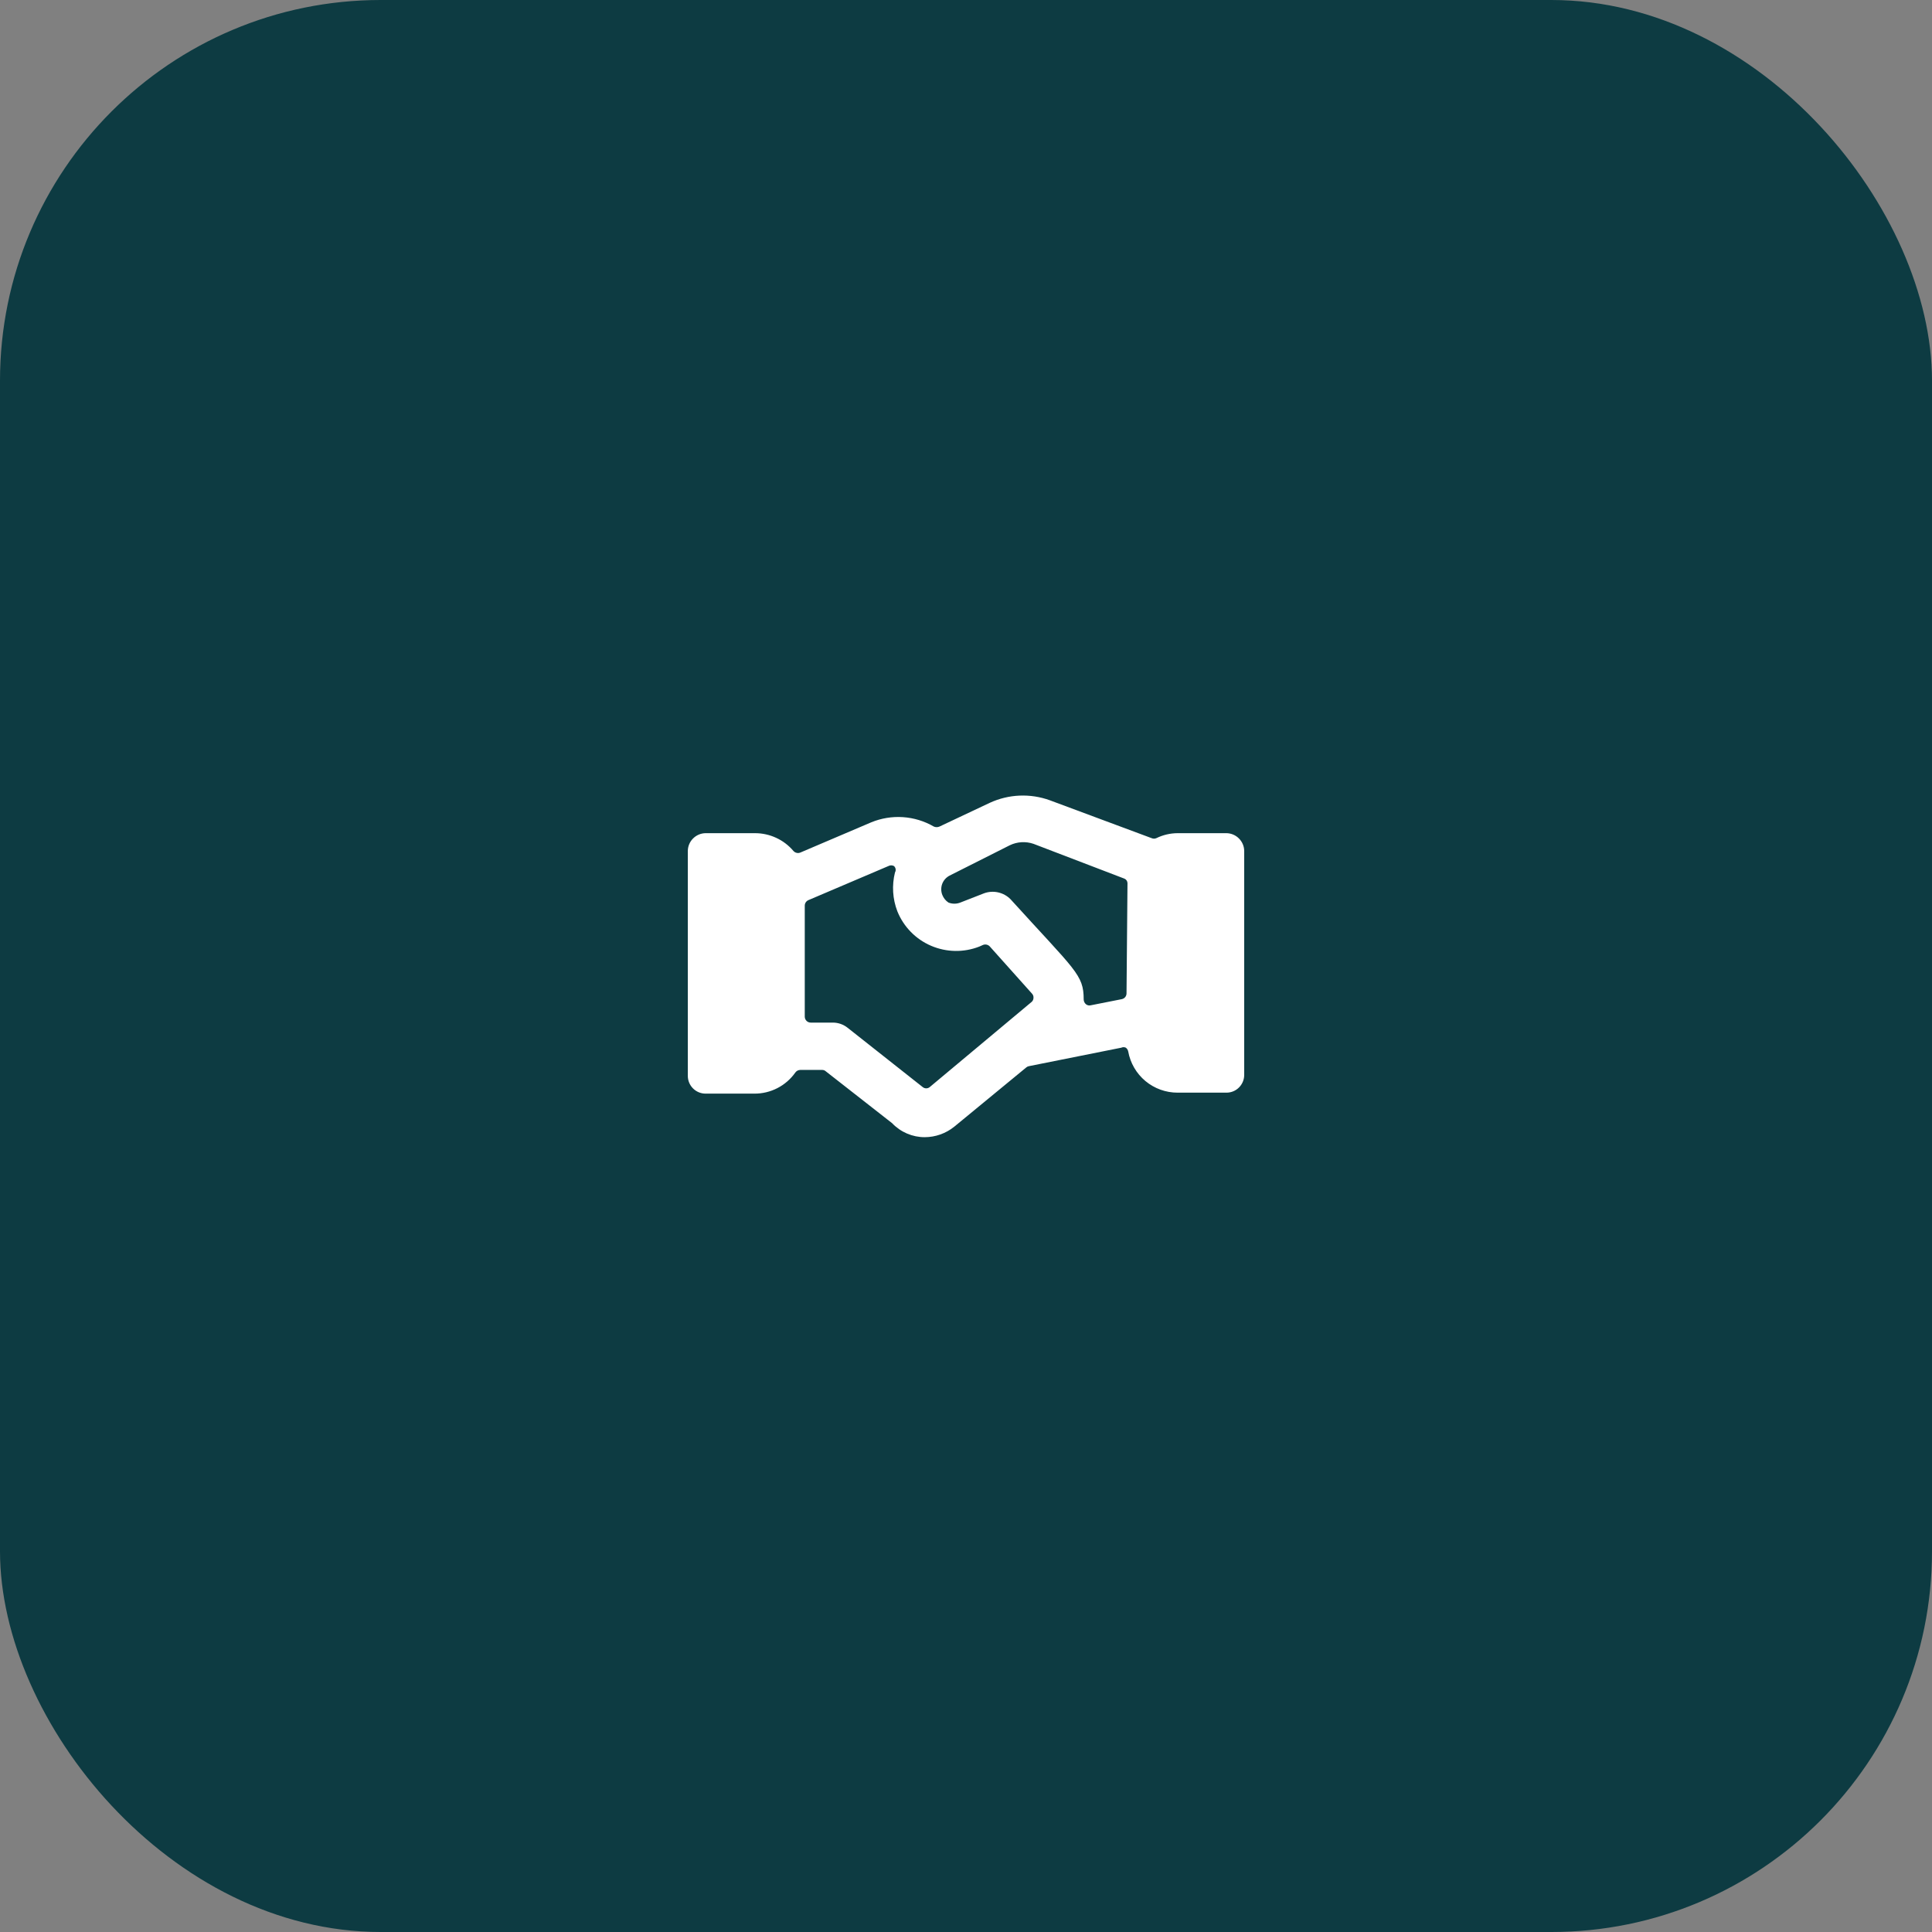
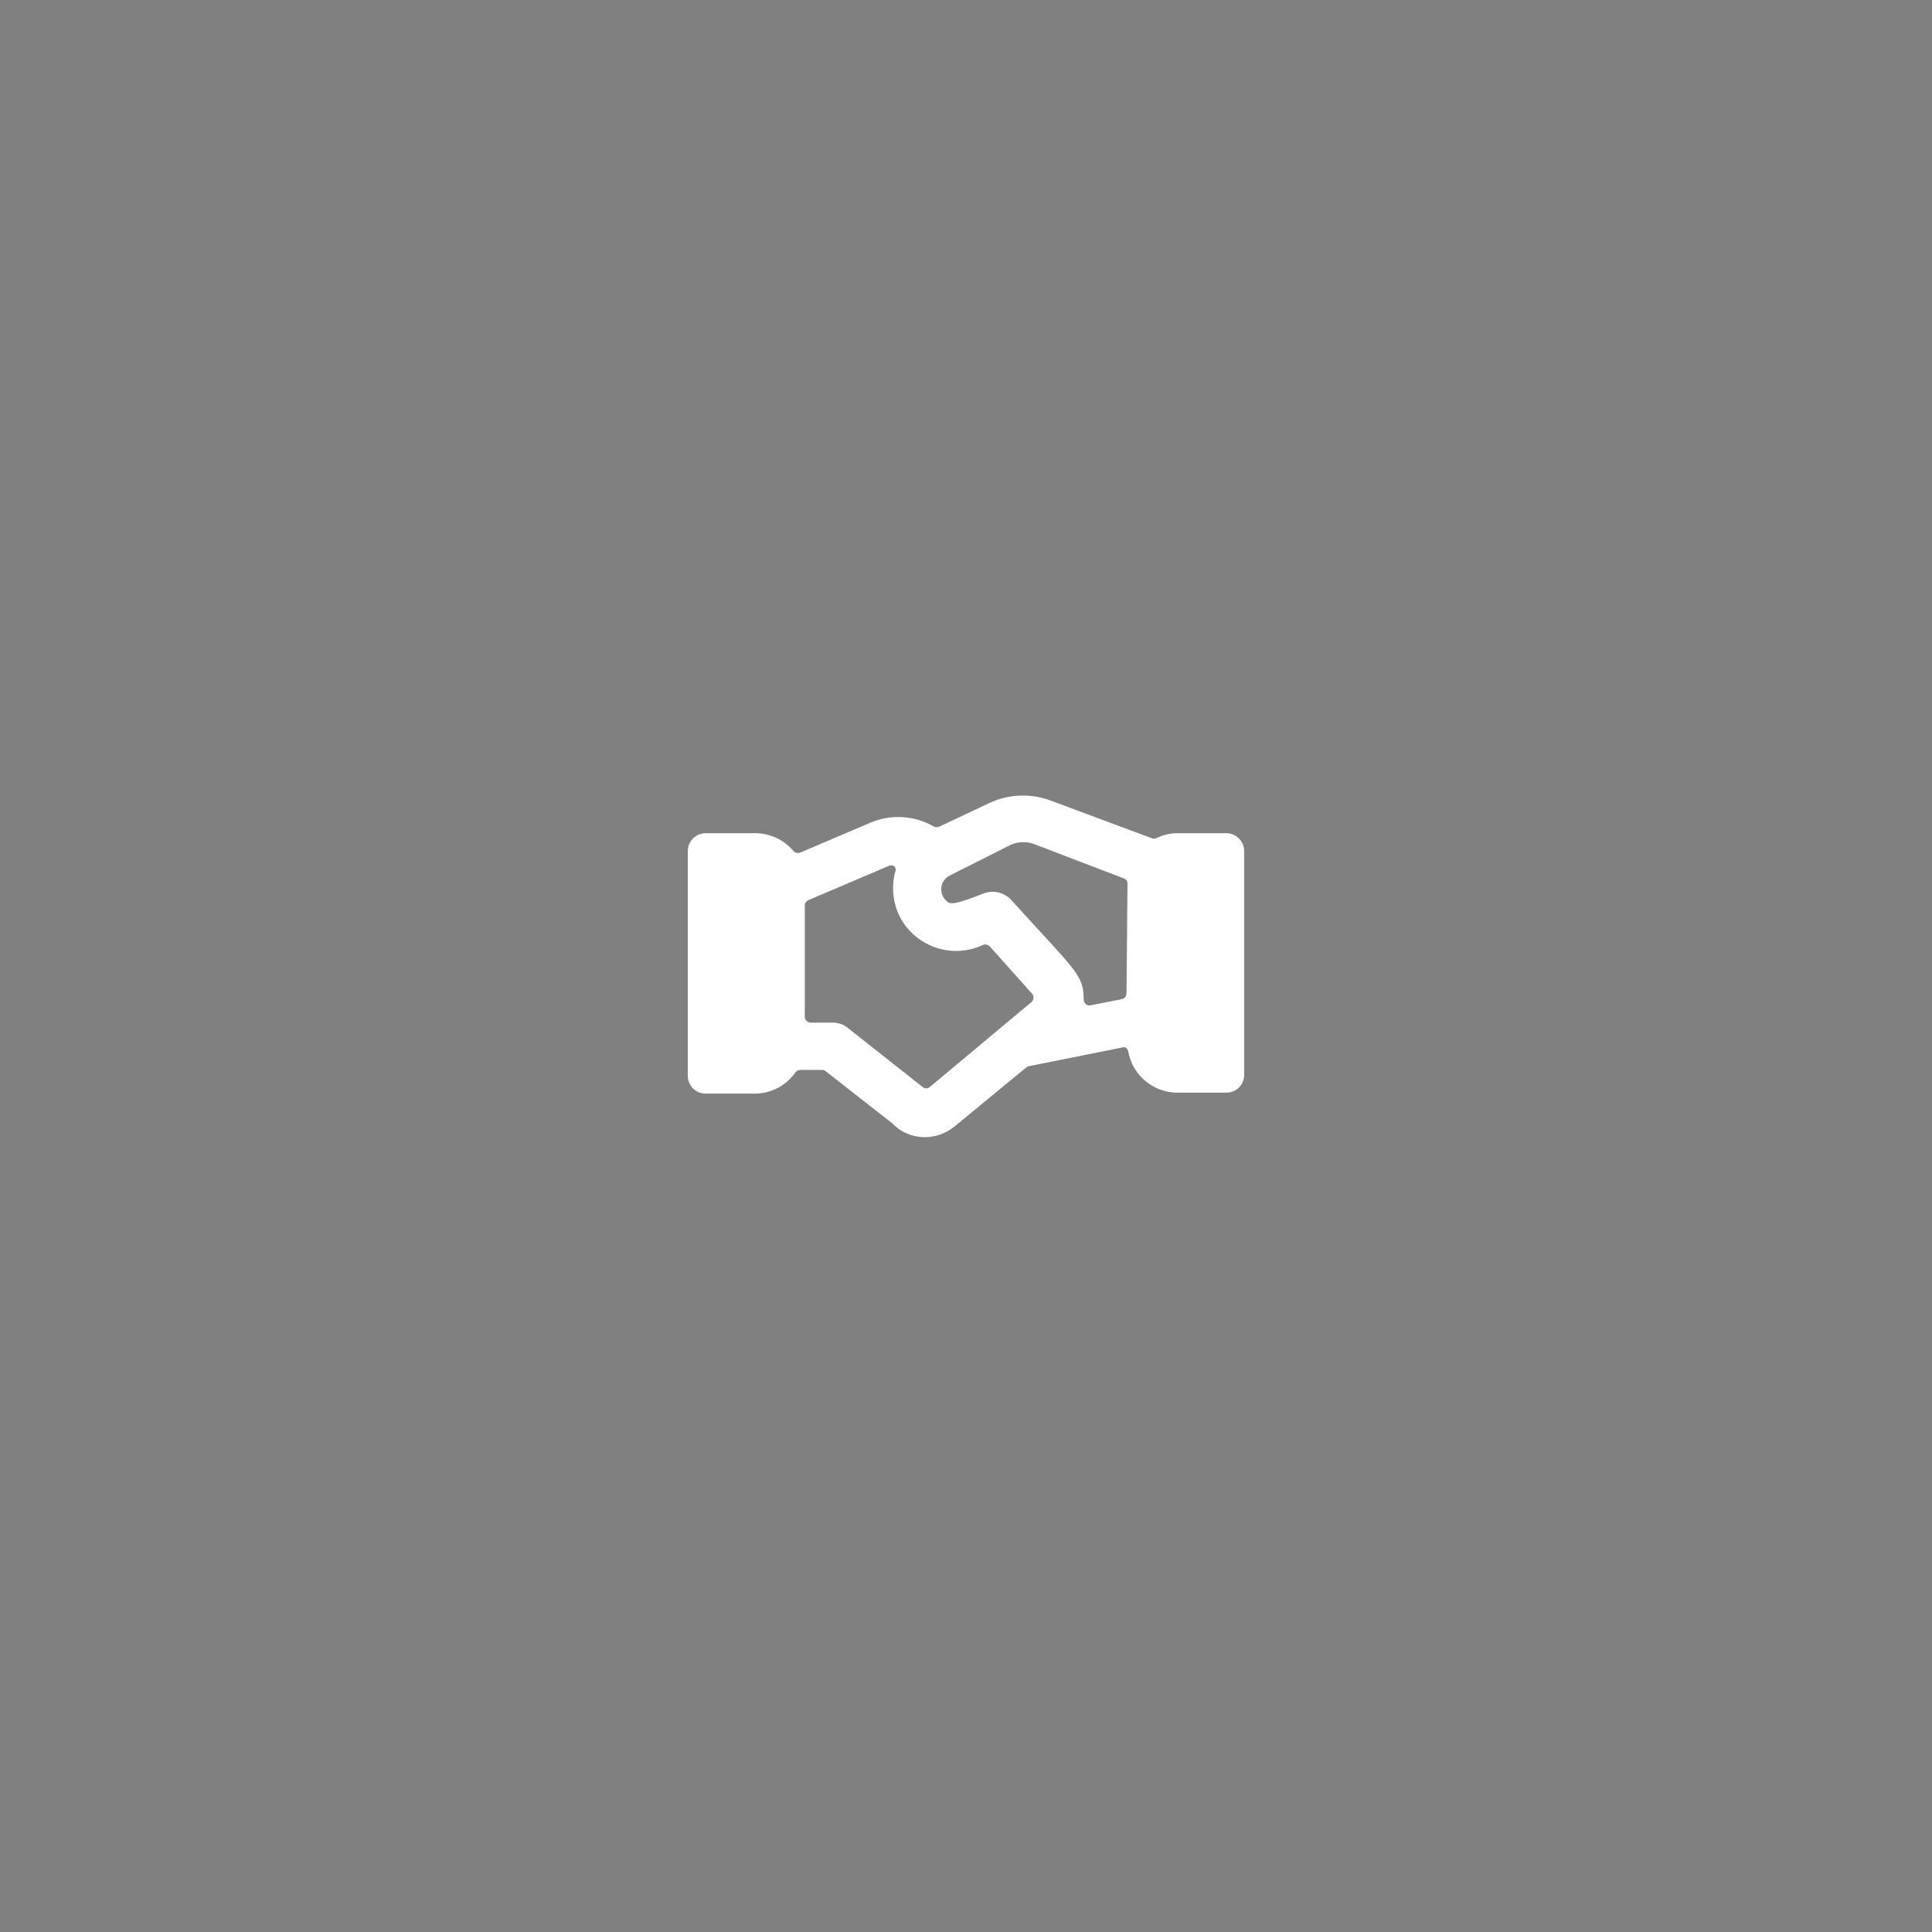
<svg xmlns="http://www.w3.org/2000/svg" width="68" height="68" viewBox="0 0 68 68" fill="none">
  <rect x="0" y="0" width="68" height="68" fill="#808080" stroke="none" />
-   <rect width="68" height="68" rx="13.4" fill="#0D3B42" />
-   <path d="M43.167 29.325H41.45C41.19 29.326 40.934 29.386 40.7 29.5C40.674 29.512 40.646 29.518 40.617 29.518C40.588 29.518 40.56 29.512 40.533 29.5L36.95 28.167C36.26 27.917 35.499 27.95 34.834 28.258L33.067 29.092C33.035 29.106 33.001 29.113 32.967 29.113C32.932 29.113 32.898 29.106 32.867 29.092C32.536 28.9 32.166 28.787 31.784 28.761C31.403 28.735 31.021 28.797 30.667 28.942L28.167 30.008C28.125 30.025 28.08 30.028 28.037 30.017C27.994 30.007 27.955 29.983 27.925 29.95C27.759 29.754 27.552 29.596 27.319 29.489C27.086 29.381 26.832 29.325 26.575 29.325H24.834C24.668 29.327 24.511 29.394 24.394 29.511C24.277 29.627 24.211 29.785 24.209 29.95V37.867C24.209 38.032 24.274 38.191 24.392 38.309C24.509 38.426 24.668 38.492 24.834 38.492H26.55C26.832 38.494 27.111 38.427 27.362 38.298C27.613 38.169 27.829 37.981 27.992 37.75C28.012 37.722 28.038 37.699 28.068 37.683C28.099 37.667 28.133 37.659 28.167 37.658H28.942C28.988 37.659 29.033 37.676 29.067 37.708L31.4 39.533C31.548 39.689 31.727 39.813 31.925 39.898C32.122 39.982 32.335 40.026 32.55 40.025C32.926 40.023 33.29 39.894 33.584 39.658L36.125 37.567C36.151 37.545 36.183 37.53 36.217 37.525L39.467 36.875C39.492 36.863 39.519 36.857 39.546 36.857C39.573 36.857 39.6 36.863 39.625 36.875C39.669 36.907 39.699 36.955 39.709 37.008C39.783 37.416 39.998 37.785 40.316 38.05C40.635 38.315 41.036 38.459 41.45 38.458H43.167C43.333 38.458 43.492 38.393 43.609 38.275C43.726 38.158 43.792 37.999 43.792 37.833V29.95C43.79 29.785 43.723 29.627 43.606 29.511C43.49 29.394 43.332 29.327 43.167 29.325ZM36.317 35.258L32.717 38.267C32.683 38.292 32.642 38.306 32.6 38.306C32.558 38.306 32.517 38.292 32.483 38.267L29.834 36.175C29.687 36.057 29.505 35.993 29.317 35.992H28.534C28.506 35.992 28.479 35.986 28.454 35.976C28.428 35.965 28.405 35.95 28.386 35.931C28.367 35.911 28.352 35.888 28.341 35.863C28.331 35.838 28.325 35.811 28.325 35.783V31.875C28.325 31.834 28.337 31.795 28.359 31.761C28.381 31.727 28.413 31.7 28.45 31.683L31.267 30.483C31.297 30.466 31.332 30.457 31.367 30.457C31.402 30.457 31.436 30.466 31.467 30.483C31.497 30.512 31.517 30.549 31.523 30.59C31.529 30.631 31.521 30.673 31.5 30.708C31.387 31.162 31.416 31.639 31.584 32.075C31.804 32.62 32.23 33.056 32.77 33.288C33.31 33.52 33.919 33.531 34.467 33.317L34.6 33.258C34.64 33.243 34.683 33.239 34.724 33.248C34.766 33.257 34.804 33.278 34.834 33.308L36.325 34.975C36.344 34.995 36.358 35.019 36.366 35.045C36.375 35.071 36.378 35.098 36.375 35.125C36.374 35.175 36.353 35.223 36.317 35.258ZM39.65 34.958C39.651 35.007 39.635 35.055 39.605 35.093C39.574 35.131 39.531 35.157 39.483 35.167L38.392 35.383C38.361 35.391 38.33 35.392 38.299 35.384C38.269 35.377 38.24 35.362 38.217 35.342C38.193 35.321 38.175 35.295 38.162 35.266C38.149 35.238 38.142 35.207 38.142 35.175C38.142 34.3 37.85 34.167 35.567 31.65C35.448 31.529 35.296 31.446 35.131 31.409C34.965 31.372 34.793 31.383 34.633 31.442L33.8 31.767C33.666 31.82 33.517 31.82 33.383 31.767C33.285 31.703 33.21 31.609 33.167 31.5C33.117 31.375 33.116 31.235 33.163 31.108C33.211 30.982 33.305 30.878 33.425 30.817L35.542 29.75C35.802 29.625 36.102 29.607 36.375 29.7L39.575 30.925C39.607 30.938 39.634 30.96 39.653 30.988C39.672 31.016 39.683 31.049 39.684 31.083L39.65 34.958Z" fill="white" />
+   <path d="M43.167 29.325H41.45C41.19 29.326 40.934 29.386 40.7 29.5C40.674 29.512 40.646 29.518 40.617 29.518C40.588 29.518 40.56 29.512 40.533 29.5L36.95 28.167C36.26 27.917 35.499 27.95 34.834 28.258L33.067 29.092C33.035 29.106 33.001 29.113 32.967 29.113C32.932 29.113 32.898 29.106 32.867 29.092C32.536 28.9 32.166 28.787 31.784 28.761C31.403 28.735 31.021 28.797 30.667 28.942L28.167 30.008C28.125 30.025 28.08 30.028 28.037 30.017C27.994 30.007 27.955 29.983 27.925 29.95C27.759 29.754 27.552 29.596 27.319 29.489C27.086 29.381 26.832 29.325 26.575 29.325H24.834C24.668 29.327 24.511 29.394 24.394 29.511C24.277 29.627 24.211 29.785 24.209 29.95V37.867C24.209 38.032 24.274 38.191 24.392 38.309C24.509 38.426 24.668 38.492 24.834 38.492H26.55C26.832 38.494 27.111 38.427 27.362 38.298C27.613 38.169 27.829 37.981 27.992 37.75C28.012 37.722 28.038 37.699 28.068 37.683C28.099 37.667 28.133 37.659 28.167 37.658H28.942C28.988 37.659 29.033 37.676 29.067 37.708L31.4 39.533C31.548 39.689 31.727 39.813 31.925 39.898C32.122 39.982 32.335 40.026 32.55 40.025C32.926 40.023 33.29 39.894 33.584 39.658L36.125 37.567C36.151 37.545 36.183 37.53 36.217 37.525L39.467 36.875C39.492 36.863 39.519 36.857 39.546 36.857C39.573 36.857 39.6 36.863 39.625 36.875C39.669 36.907 39.699 36.955 39.709 37.008C39.783 37.416 39.998 37.785 40.316 38.05C40.635 38.315 41.036 38.459 41.45 38.458H43.167C43.333 38.458 43.492 38.393 43.609 38.275C43.726 38.158 43.792 37.999 43.792 37.833V29.95C43.79 29.785 43.723 29.627 43.606 29.511C43.49 29.394 43.332 29.327 43.167 29.325ZM36.317 35.258L32.717 38.267C32.683 38.292 32.642 38.306 32.6 38.306C32.558 38.306 32.517 38.292 32.483 38.267L29.834 36.175C29.687 36.057 29.505 35.993 29.317 35.992H28.534C28.506 35.992 28.479 35.986 28.454 35.976C28.428 35.965 28.405 35.95 28.386 35.931C28.367 35.911 28.352 35.888 28.341 35.863C28.331 35.838 28.325 35.811 28.325 35.783V31.875C28.325 31.834 28.337 31.795 28.359 31.761C28.381 31.727 28.413 31.7 28.45 31.683L31.267 30.483C31.297 30.466 31.332 30.457 31.367 30.457C31.402 30.457 31.436 30.466 31.467 30.483C31.497 30.512 31.517 30.549 31.523 30.59C31.529 30.631 31.521 30.673 31.5 30.708C31.387 31.162 31.416 31.639 31.584 32.075C31.804 32.62 32.23 33.056 32.77 33.288C33.31 33.52 33.919 33.531 34.467 33.317L34.6 33.258C34.64 33.243 34.683 33.239 34.724 33.248C34.766 33.257 34.804 33.278 34.834 33.308L36.325 34.975C36.344 34.995 36.358 35.019 36.366 35.045C36.375 35.071 36.378 35.098 36.375 35.125C36.374 35.175 36.353 35.223 36.317 35.258ZM39.65 34.958C39.651 35.007 39.635 35.055 39.605 35.093C39.574 35.131 39.531 35.157 39.483 35.167L38.392 35.383C38.361 35.391 38.33 35.392 38.299 35.384C38.269 35.377 38.24 35.362 38.217 35.342C38.193 35.321 38.175 35.295 38.162 35.266C38.149 35.238 38.142 35.207 38.142 35.175C38.142 34.3 37.85 34.167 35.567 31.65C35.448 31.529 35.296 31.446 35.131 31.409C34.965 31.372 34.793 31.383 34.633 31.442C33.666 31.82 33.517 31.82 33.383 31.767C33.285 31.703 33.21 31.609 33.167 31.5C33.117 31.375 33.116 31.235 33.163 31.108C33.211 30.982 33.305 30.878 33.425 30.817L35.542 29.75C35.802 29.625 36.102 29.607 36.375 29.7L39.575 30.925C39.607 30.938 39.634 30.96 39.653 30.988C39.672 31.016 39.683 31.049 39.684 31.083L39.65 34.958Z" fill="white" />
</svg>